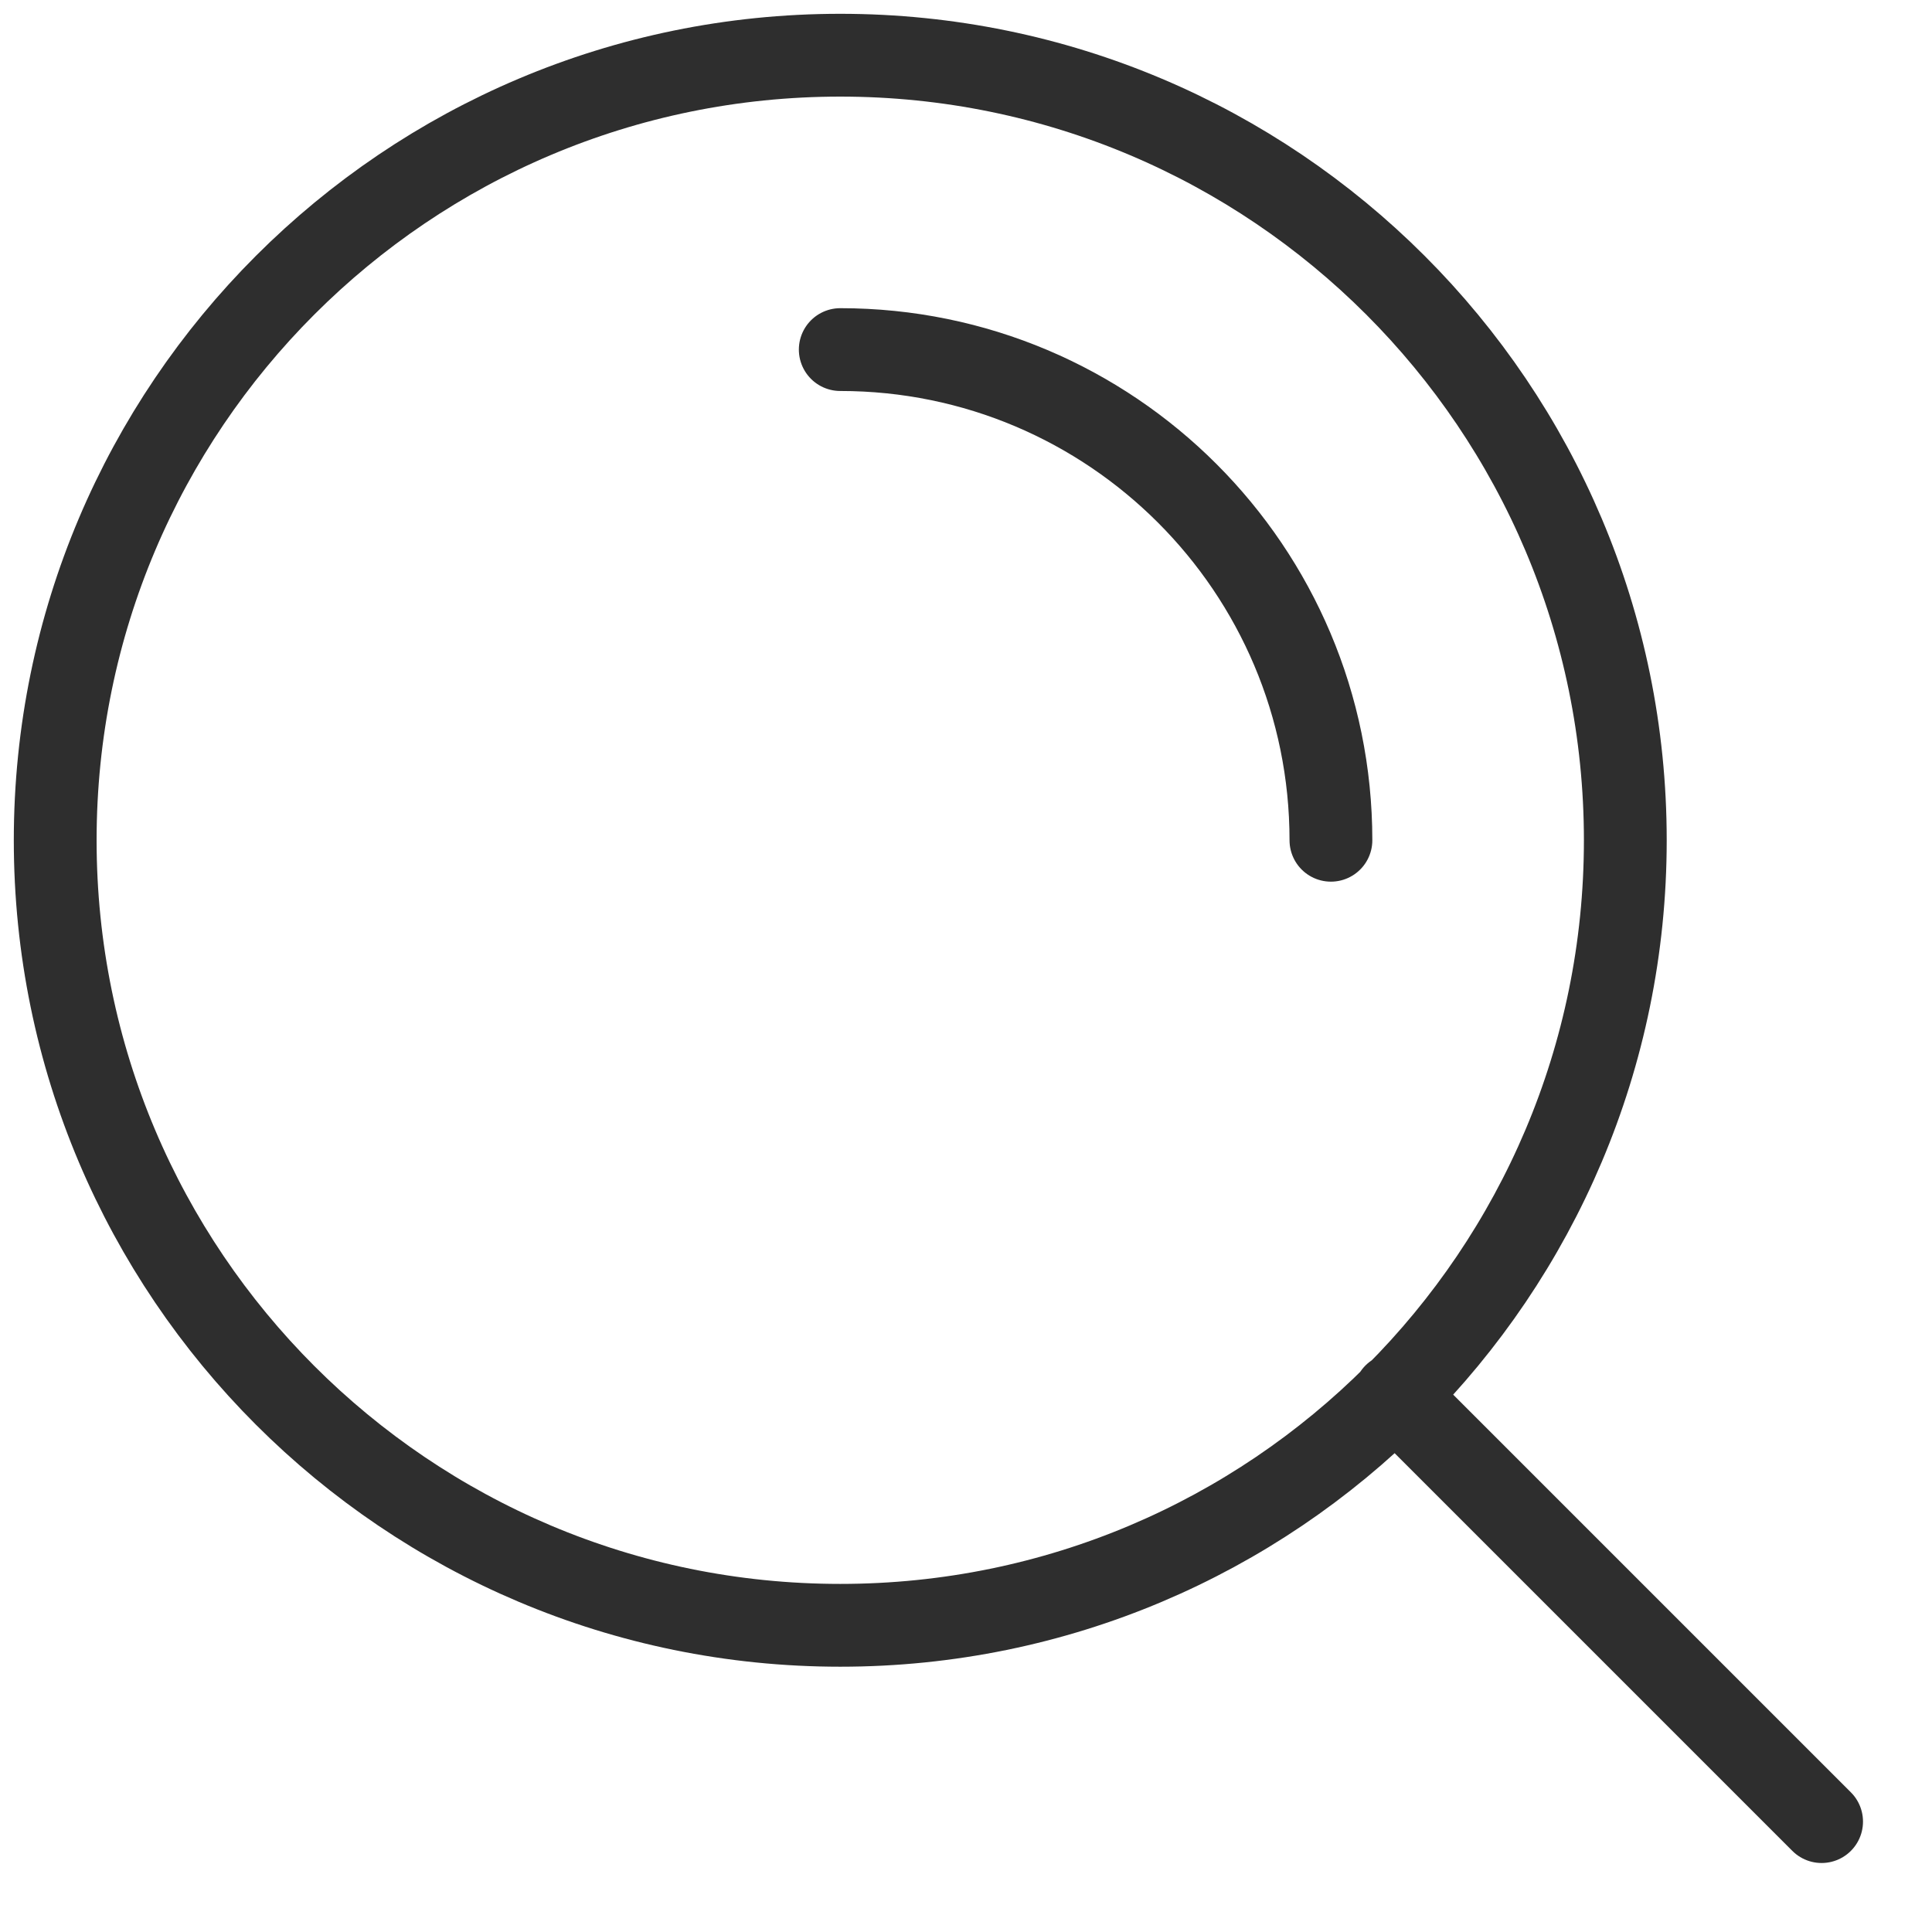
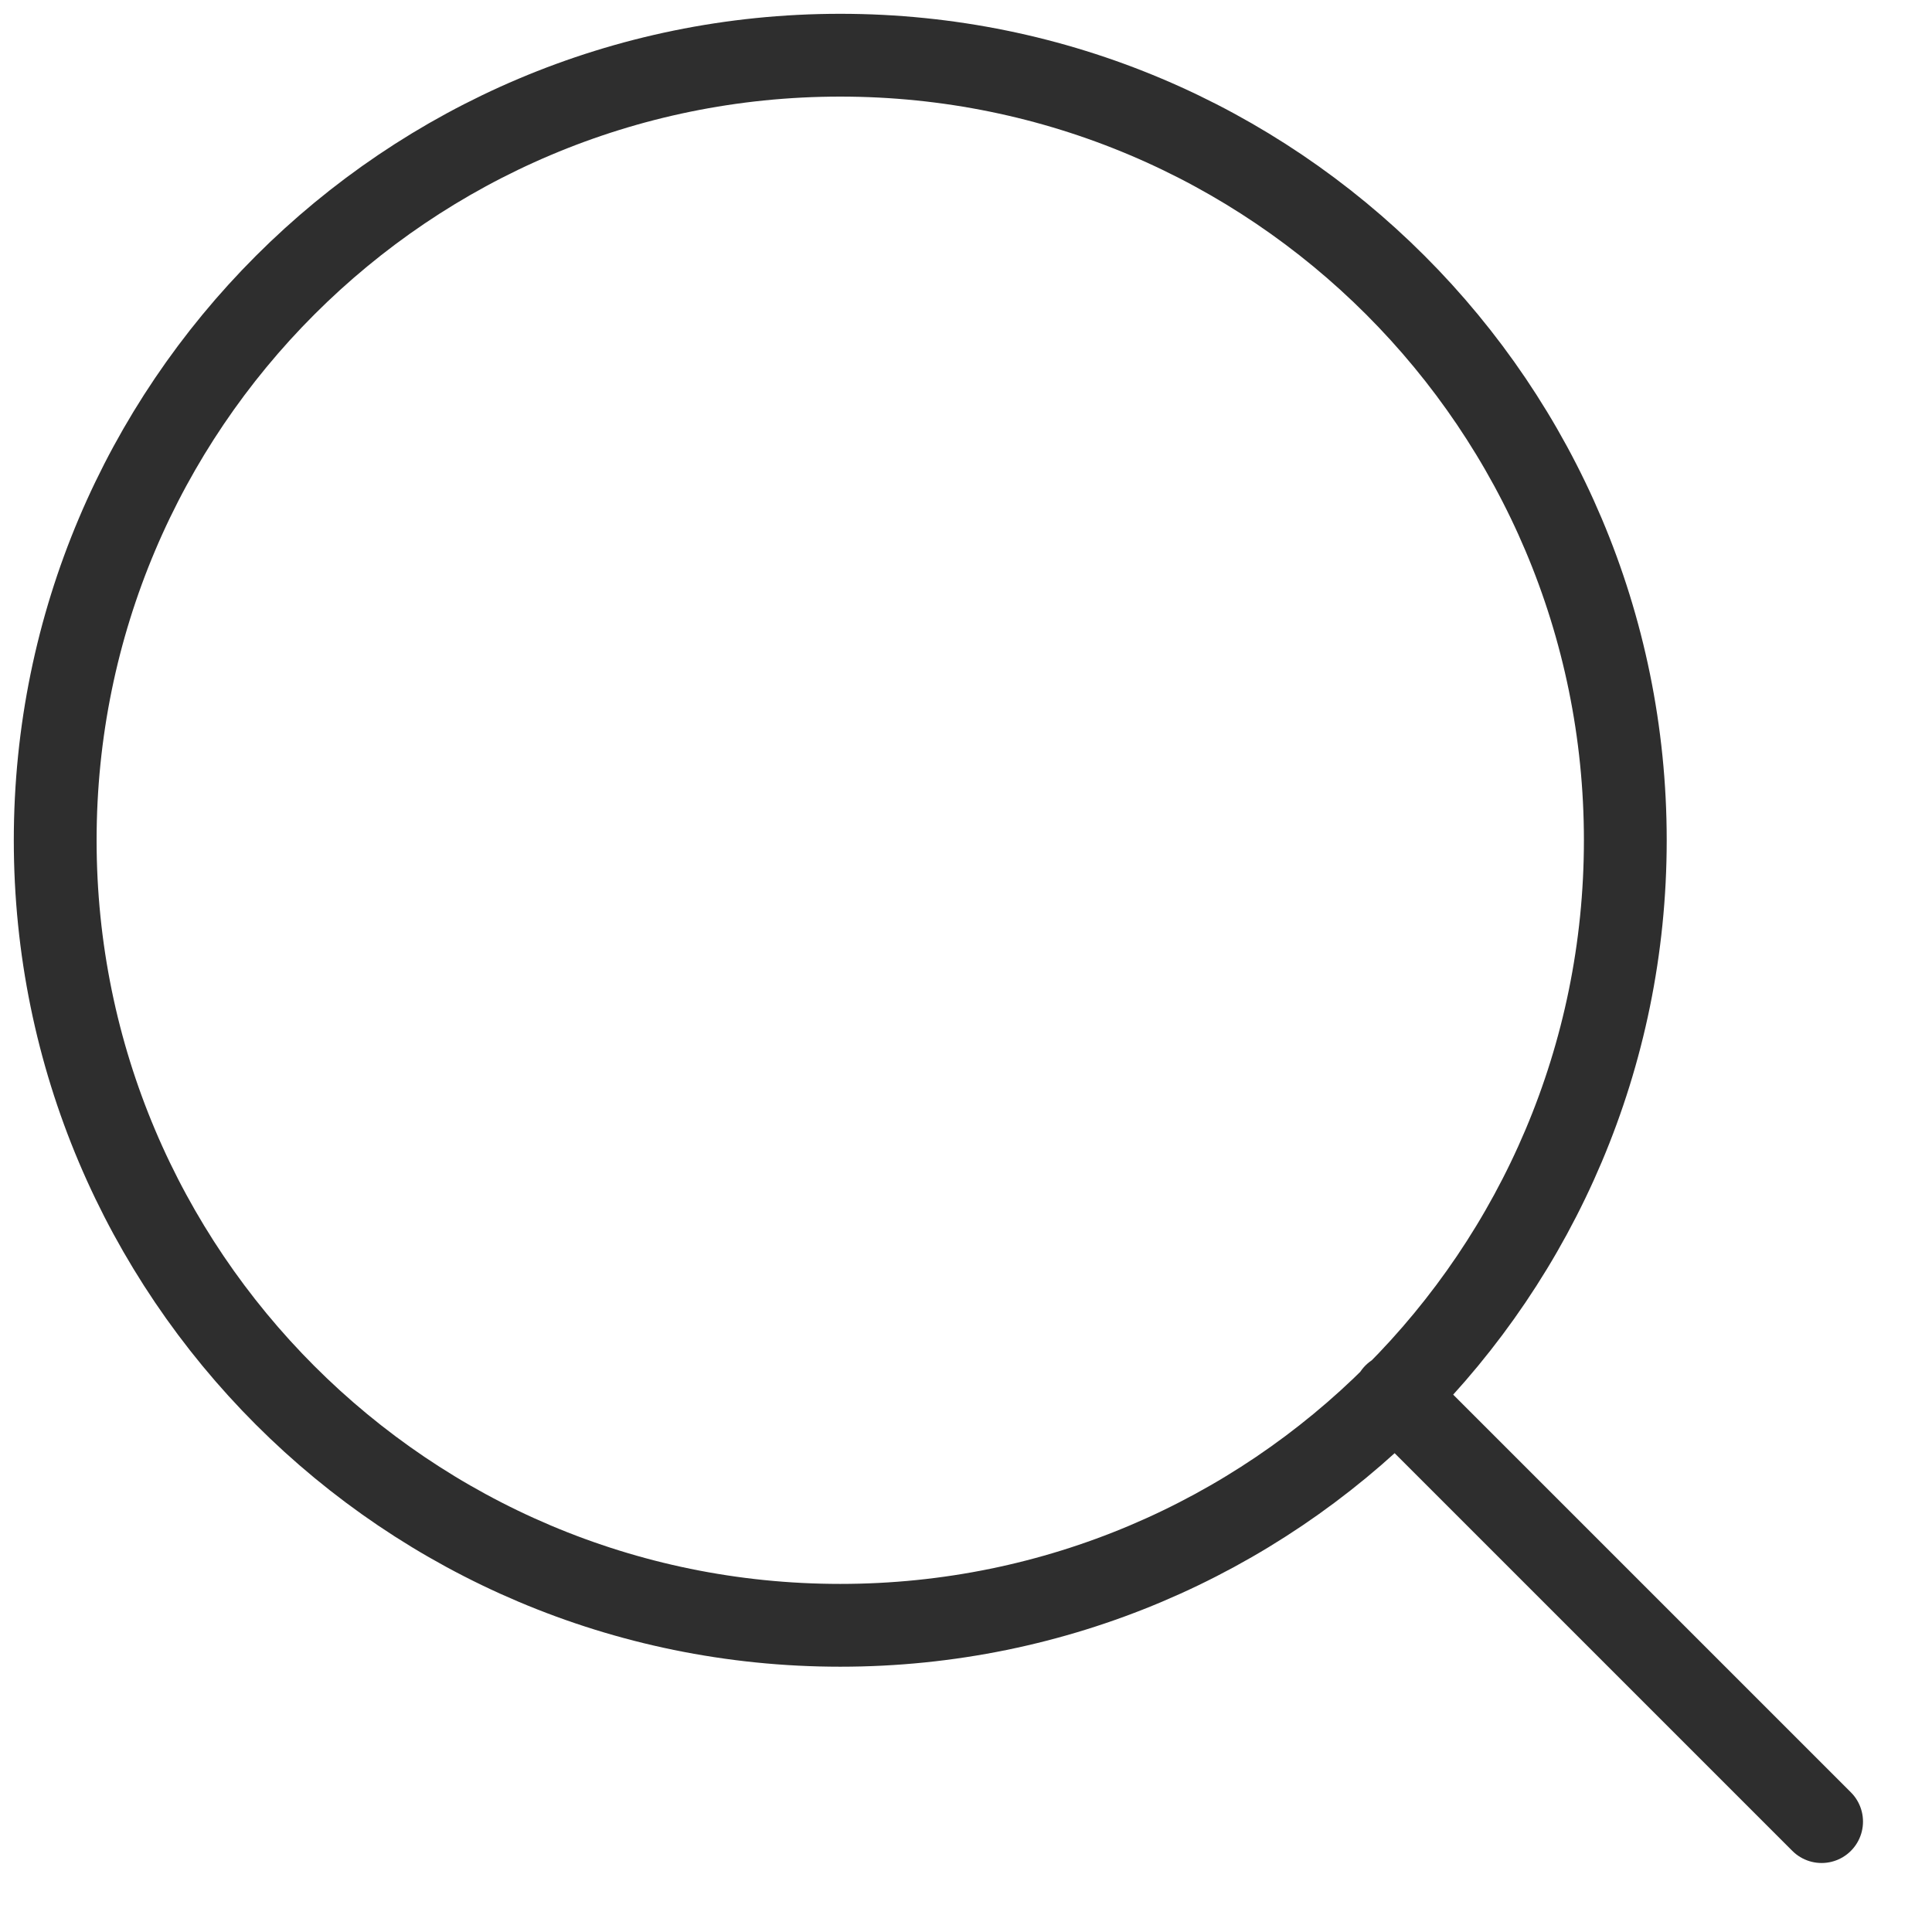
<svg xmlns="http://www.w3.org/2000/svg" width="35" height="35" viewBox="0 0 35 35" fill="none">
-   <path d="M33 33L25.267 25.267M15.222 6.333C20.131 6.333 24.111 10.313 24.111 15.222M29.444 15.222C29.444 23.077 23.077 29.444 15.222 29.444C7.368 29.444 1 23.077 1 15.222C1 7.368 7.368 1 15.222 1C23.077 1 29.444 7.368 29.444 15.222Z" stroke="#2E2E2E" stroke-width="1.5" stroke-linecap="round" stroke-linejoin="round" />
+   <path d="M33 33L25.267 25.267M15.222 6.333M29.444 15.222C29.444 23.077 23.077 29.444 15.222 29.444C7.368 29.444 1 23.077 1 15.222C1 7.368 7.368 1 15.222 1C23.077 1 29.444 7.368 29.444 15.222Z" stroke="#2E2E2E" stroke-width="1.5" stroke-linecap="round" stroke-linejoin="round" />
</svg>